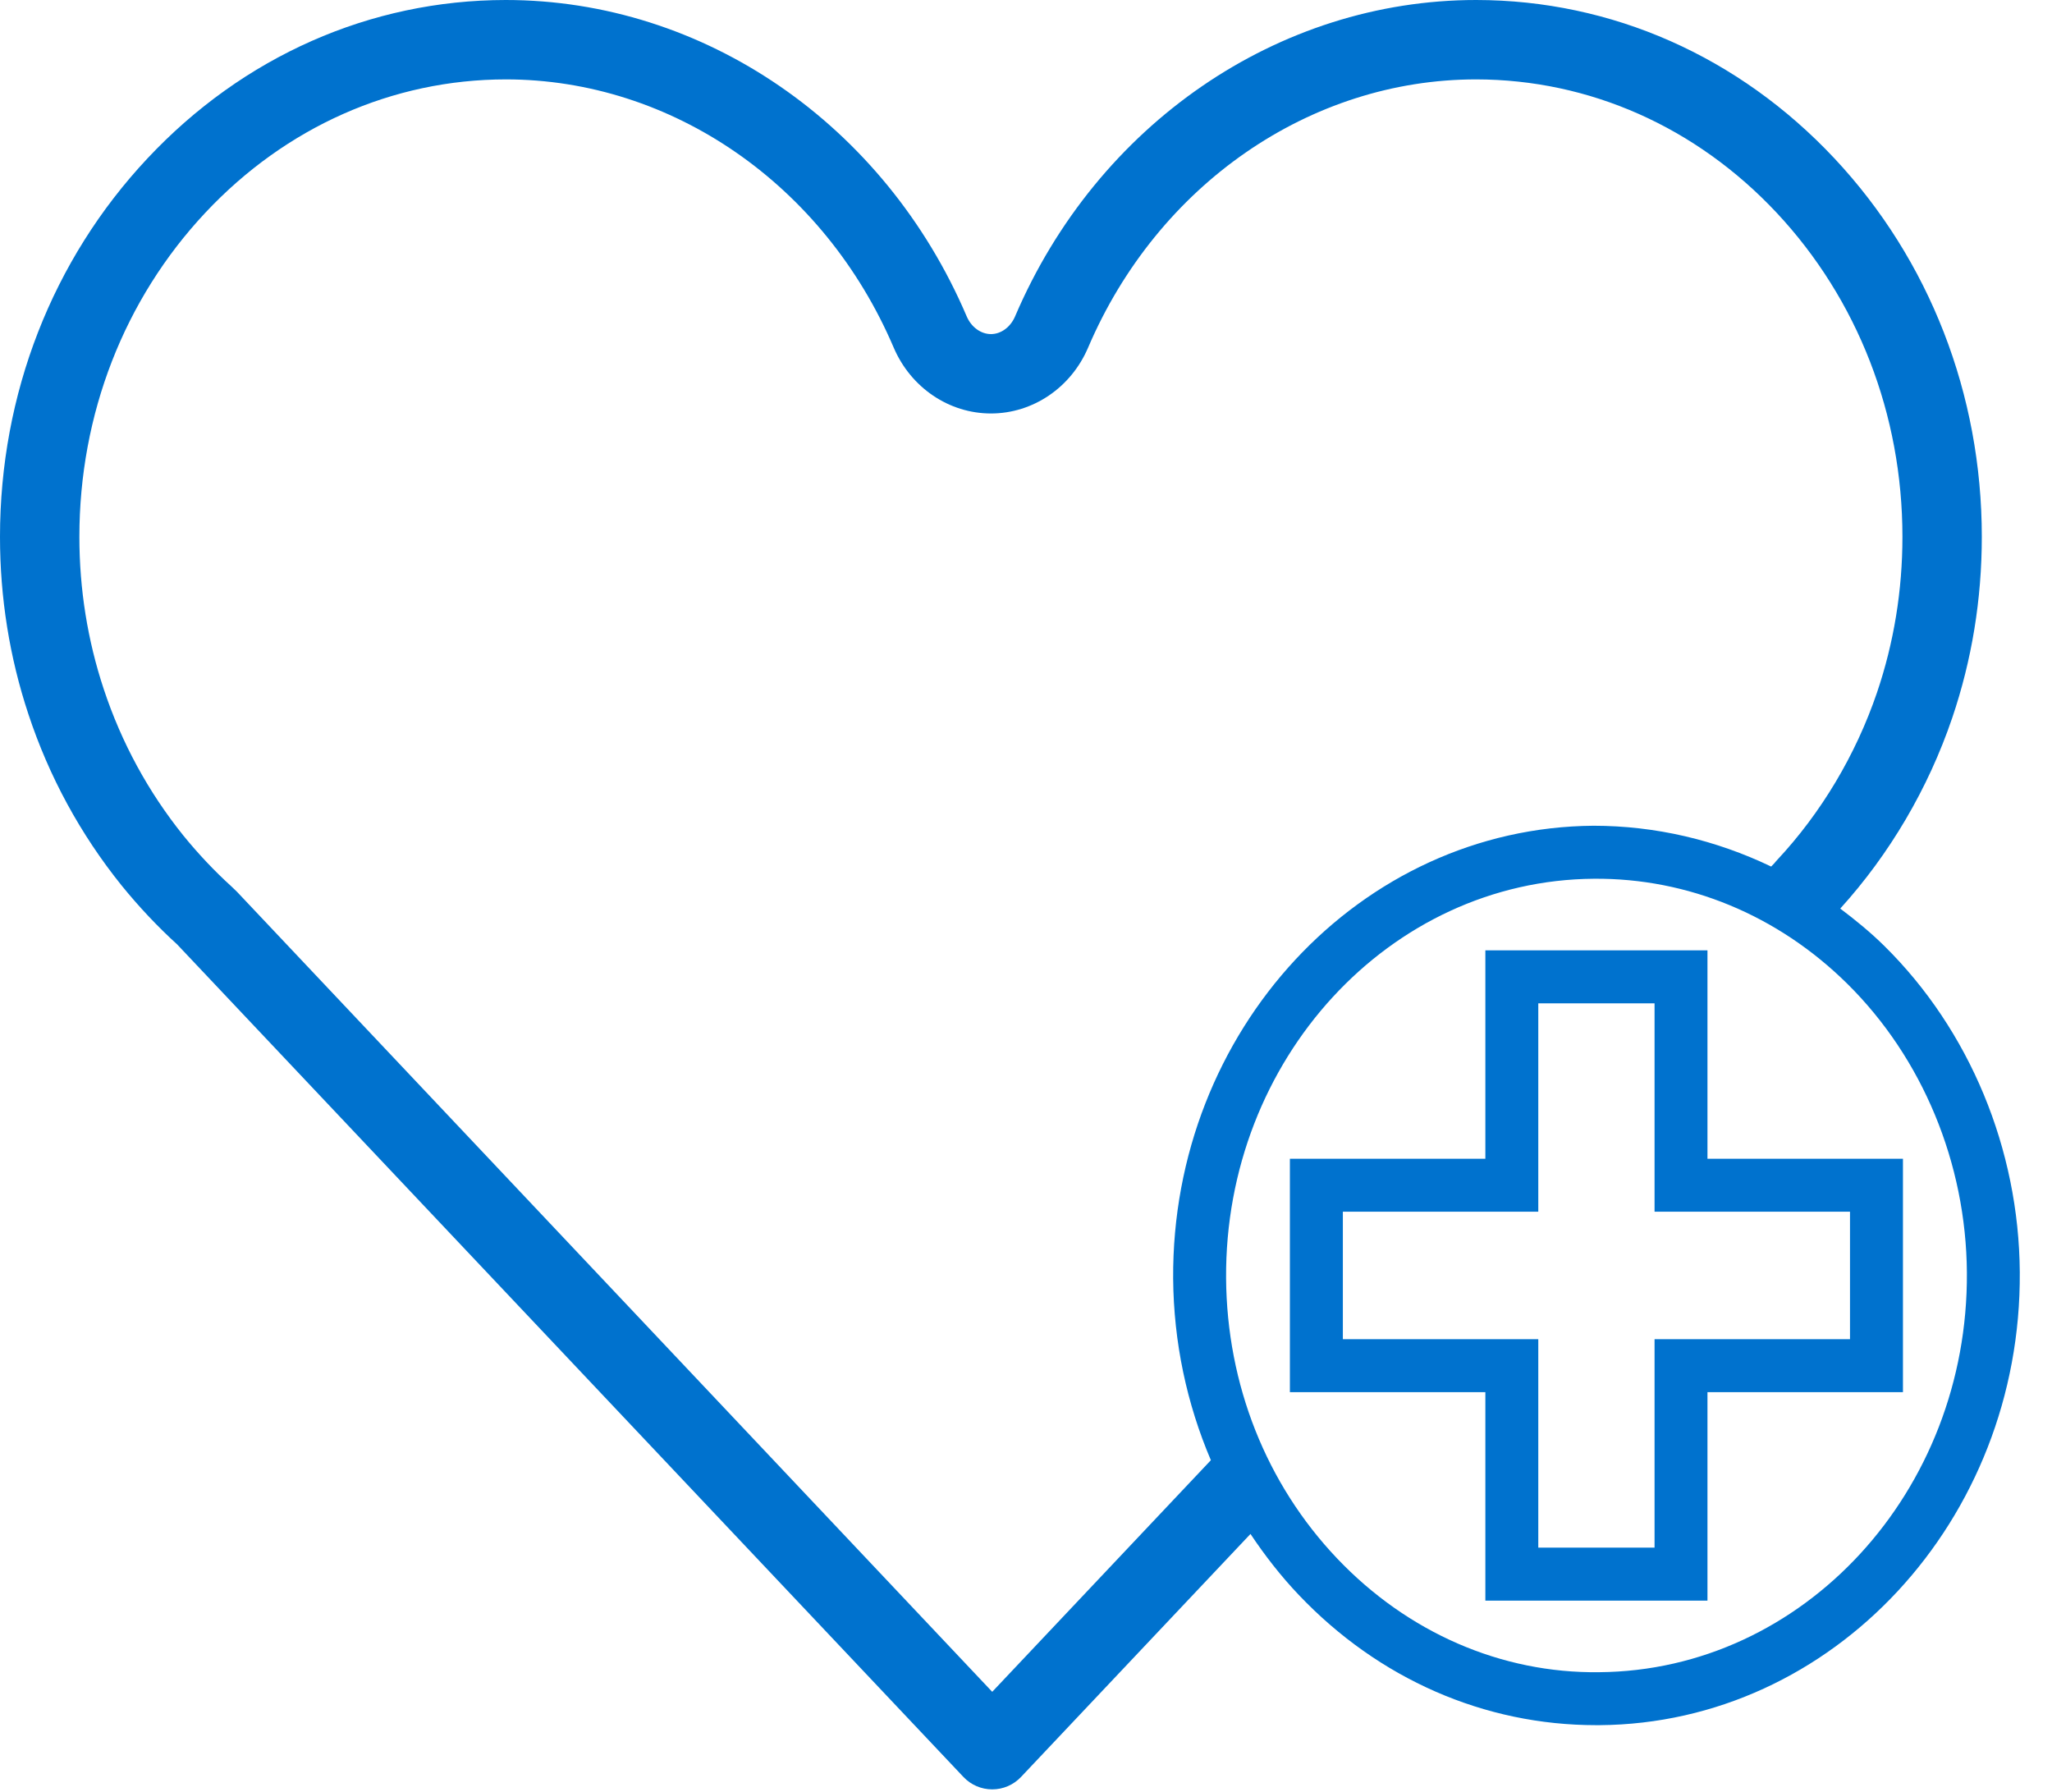
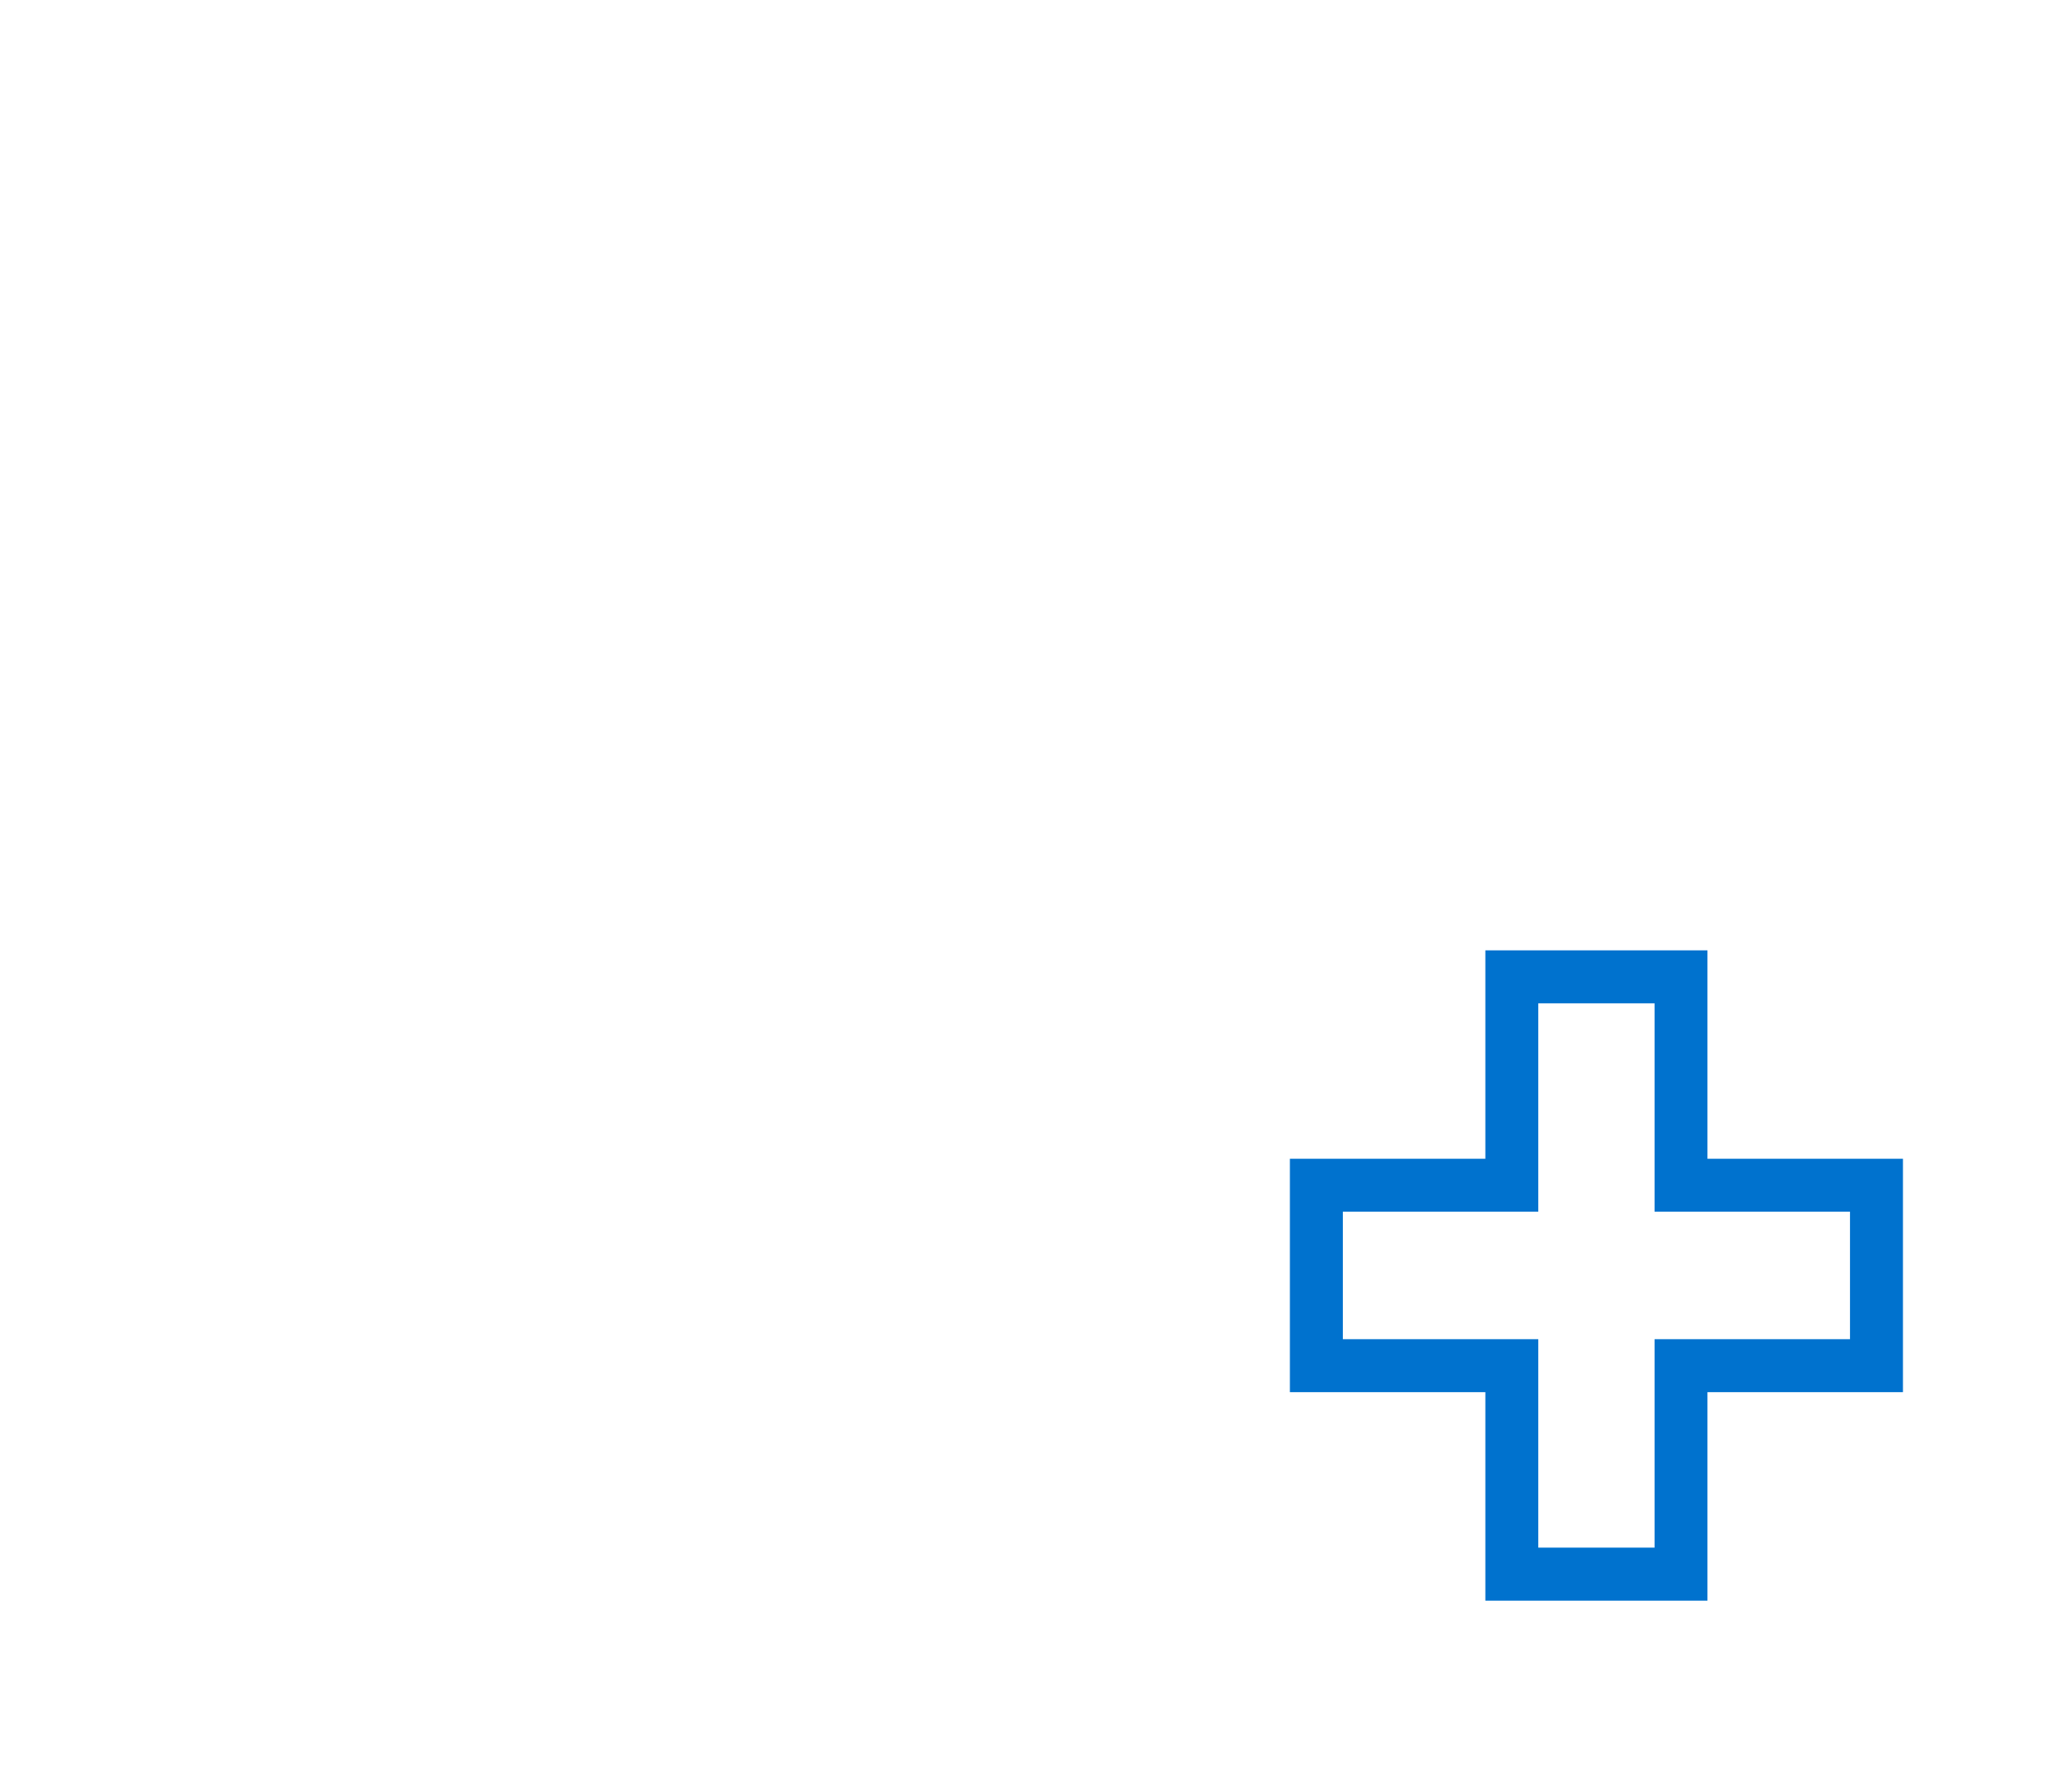
<svg xmlns="http://www.w3.org/2000/svg" width="63" height="55" viewBox="0 0 63 55" fill="none">
-   <path d="M49.095 51.334C46.091 51.372 43.217 50.118 41.053 47.843C38.876 45.554 37.666 42.5 37.643 39.239C37.599 32.523 42.664 27.021 48.935 26.976C51.824 26.953 54.583 28.096 56.711 30.196C59.024 32.478 60.364 35.71 60.387 39.066C60.432 45.784 55.367 51.286 49.095 51.334ZM30.463 51.936L7.289 27.39C7.277 27.377 7.262 27.364 7.249 27.35L7.102 27.209C6.581 26.736 6.084 26.209 5.629 25.649C4.55 24.308 3.729 22.796 3.185 21.154C2.689 19.659 2.437 18.086 2.437 16.48C2.437 12.722 3.811 9.188 6.305 6.529C8.776 3.895 12.052 2.441 15.527 2.437C20.628 2.437 25.304 5.669 27.439 10.673C27.966 11.901 29.136 12.693 30.424 12.693C31.711 12.693 32.883 11.9 33.407 10.67C35.543 5.669 40.22 2.437 45.32 2.437C48.797 2.441 52.072 3.894 54.543 6.528C57.035 9.19 58.408 12.725 58.408 16.479C58.408 18.127 58.145 19.733 57.629 21.255C56.976 23.175 55.912 24.958 54.553 26.41C54.527 26.435 54.506 26.466 54.481 26.494L54.378 26.602C52.681 25.788 50.828 25.35 48.923 25.349C41.757 25.402 35.969 31.639 36.018 39.25C36.033 41.205 36.437 43.093 37.176 44.826L30.463 51.936ZM56.499 27.892C58.013 26.223 59.201 24.205 59.936 22.04C60.539 20.265 60.845 18.394 60.845 16.48C60.845 12.104 59.239 7.978 56.321 4.863C53.385 1.731 49.479 0.004 45.323 0C39.241 0 33.684 3.813 31.164 9.714C31.024 10.042 30.733 10.256 30.424 10.256C30.113 10.256 29.82 10.041 29.68 9.714C27.162 3.813 21.605 0 15.524 0C11.368 0.004 7.463 1.731 4.527 4.863C1.607 7.975 0 12.1 0 16.48C0 18.348 0.293 20.18 0.872 21.924C1.505 23.838 2.466 25.607 3.732 27.181C4.269 27.843 4.852 28.459 5.437 28.99L29.577 54.548C29.807 54.793 30.128 54.931 30.463 54.931C30.799 54.931 31.118 54.793 31.349 54.548L38.392 47.09C38.833 47.751 39.323 48.382 39.877 48.964C42.33 51.543 45.568 52.96 49.007 52.96C49.042 52.96 49.075 52.96 49.107 52.96C56.275 52.907 62.063 46.668 62.011 39.056C61.986 35.272 60.471 31.622 57.852 29.039C57.425 28.618 56.967 28.244 56.499 27.892Z" fill="#0072CE" />
  <path d="M54.268 37.197H56.798V41.111H50.798V47.51H47.228V41.111H41.228V37.197H47.228V30.801H50.798V37.197H54.268ZM52.422 29.174H45.603V35.572H39.602V42.737H45.603V49.137H52.422V42.737H58.424V35.572H52.422V29.174Z" fill="#0072CE" />
</svg>